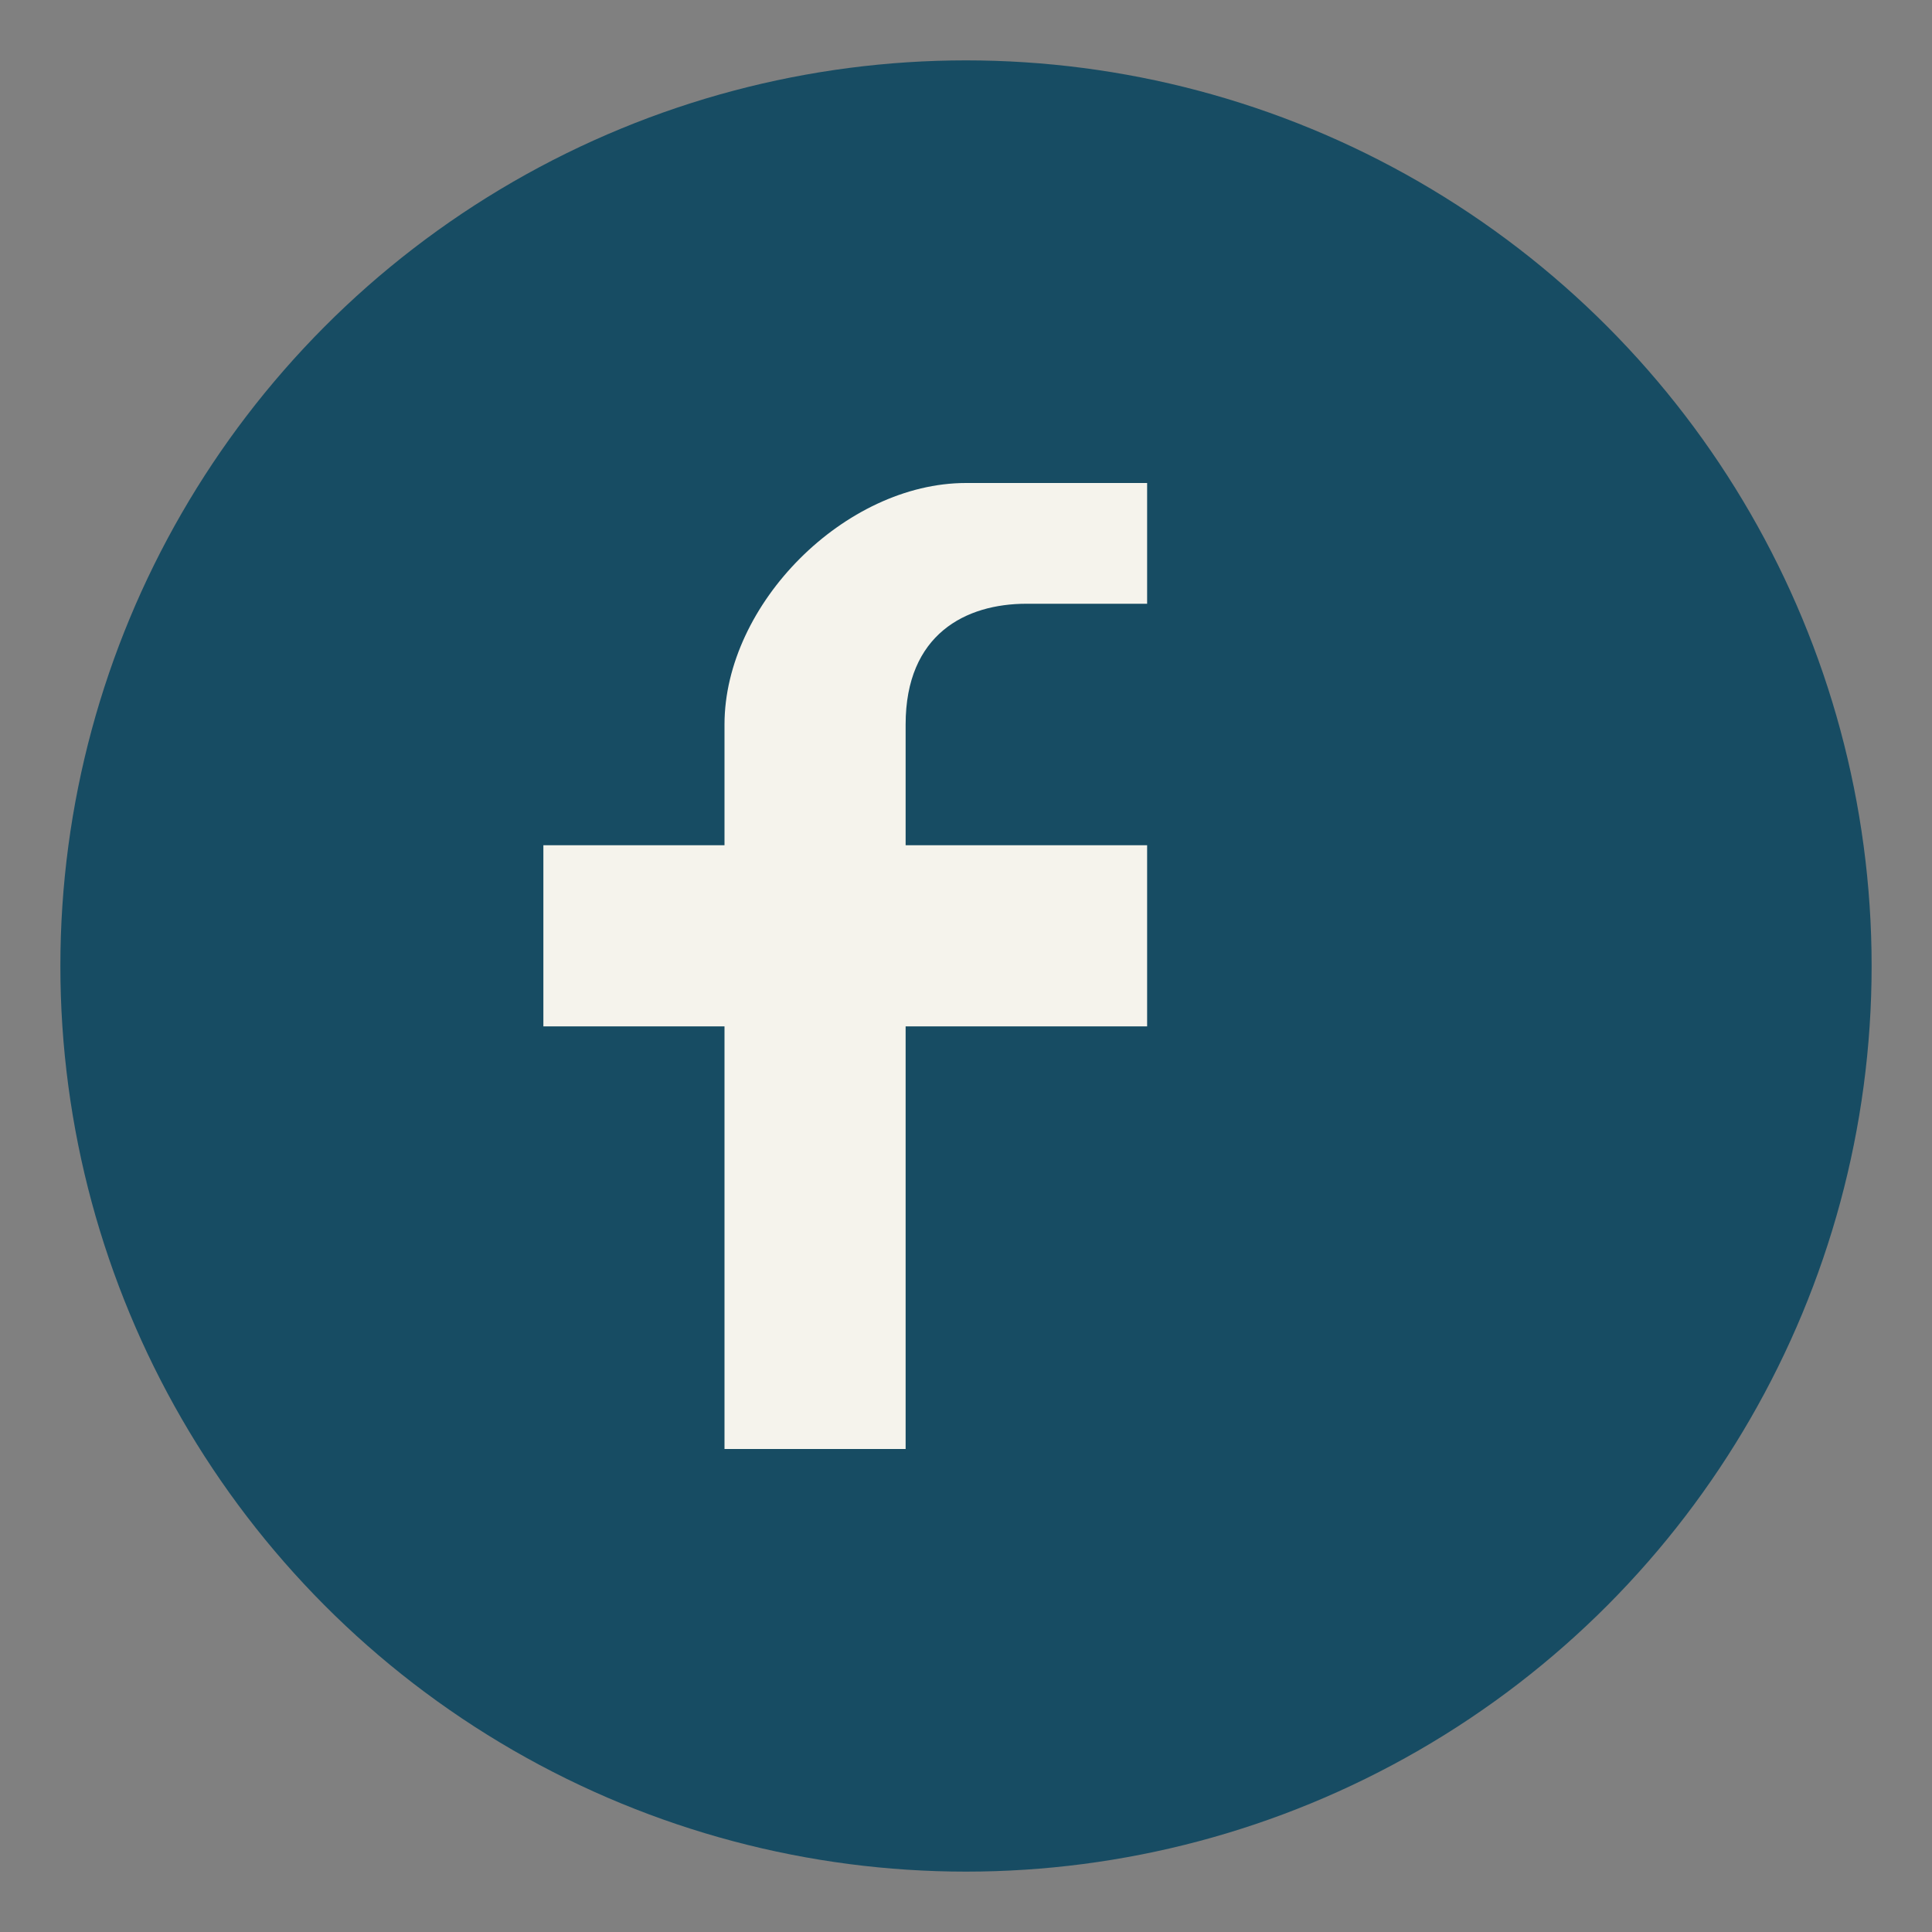
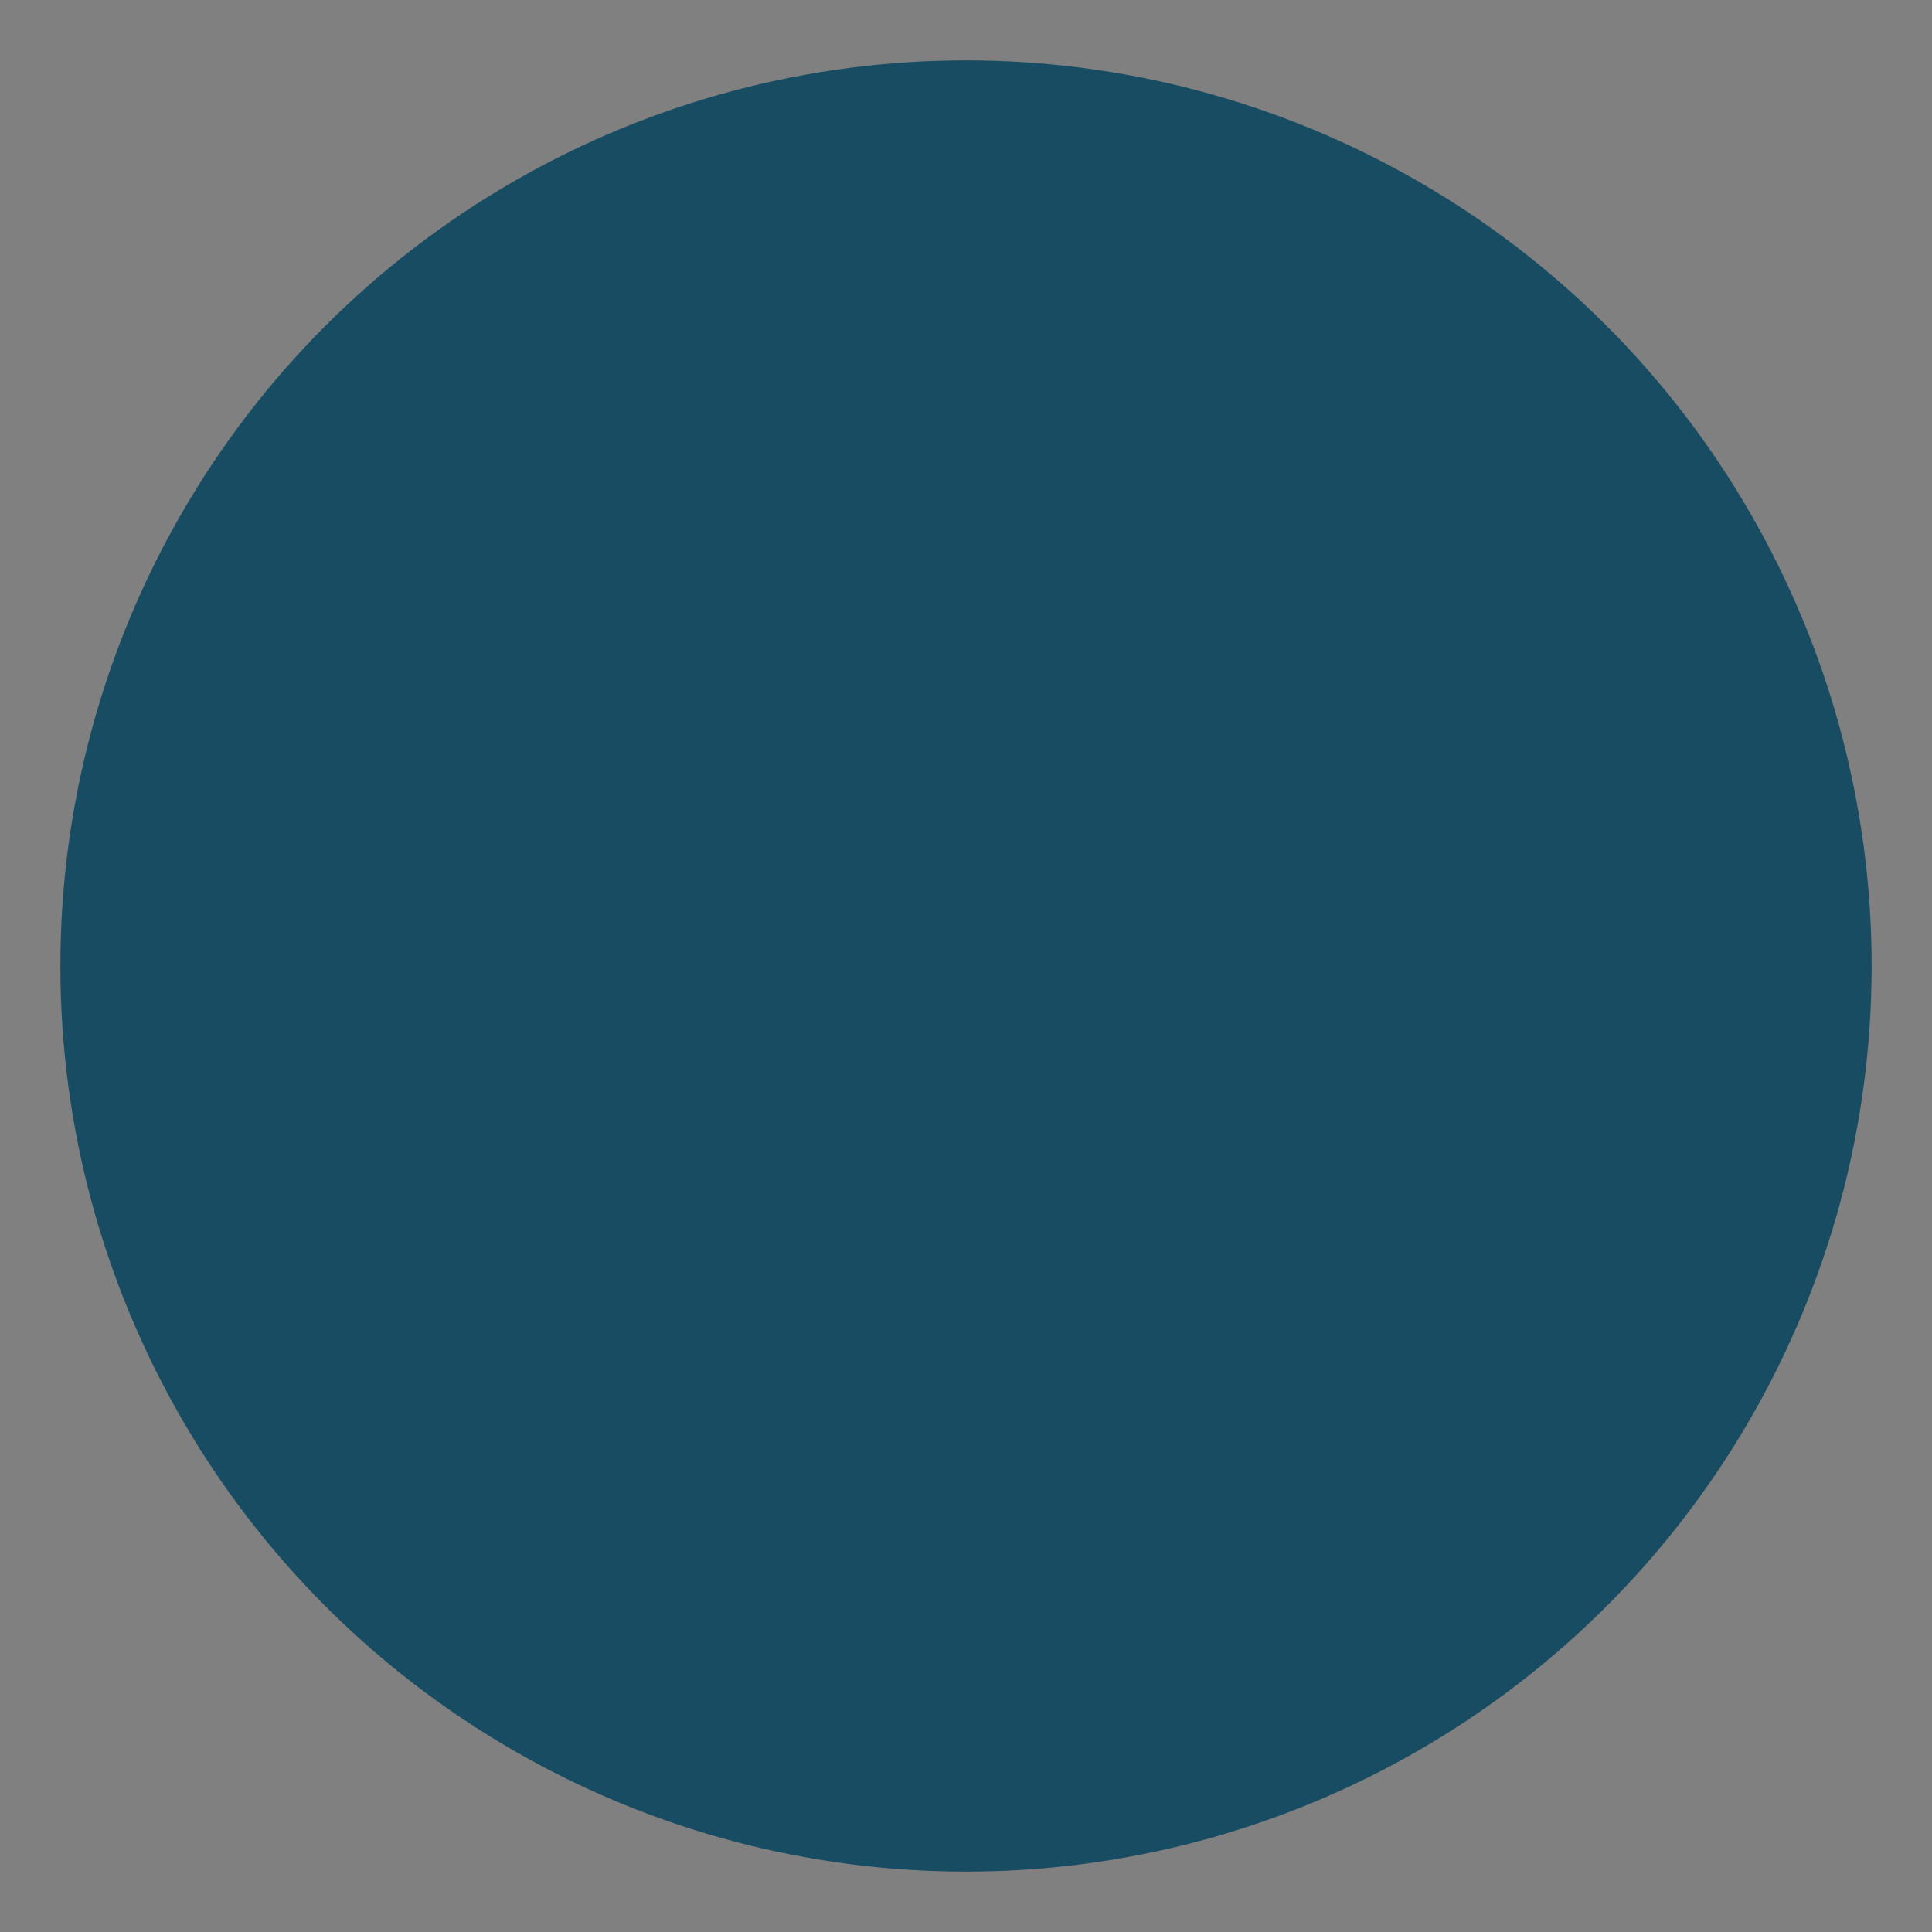
<svg xmlns="http://www.w3.org/2000/svg" width="32" height="32" viewBox="0 0 32 32">
  <rect x="0" y="0" width="32" height="32" fill="#808080" stroke="none" />
  <circle cx="16" cy="16" r="15" fill="#174C63" />
-   <path d="M19 10h-2c-1 0-2 .5-2 2v2h4v3h-4v7h-3v-7H9v-3h3v-2c0-2 2-4 4-4h3v3z" fill="#F5F3EC" />
</svg>